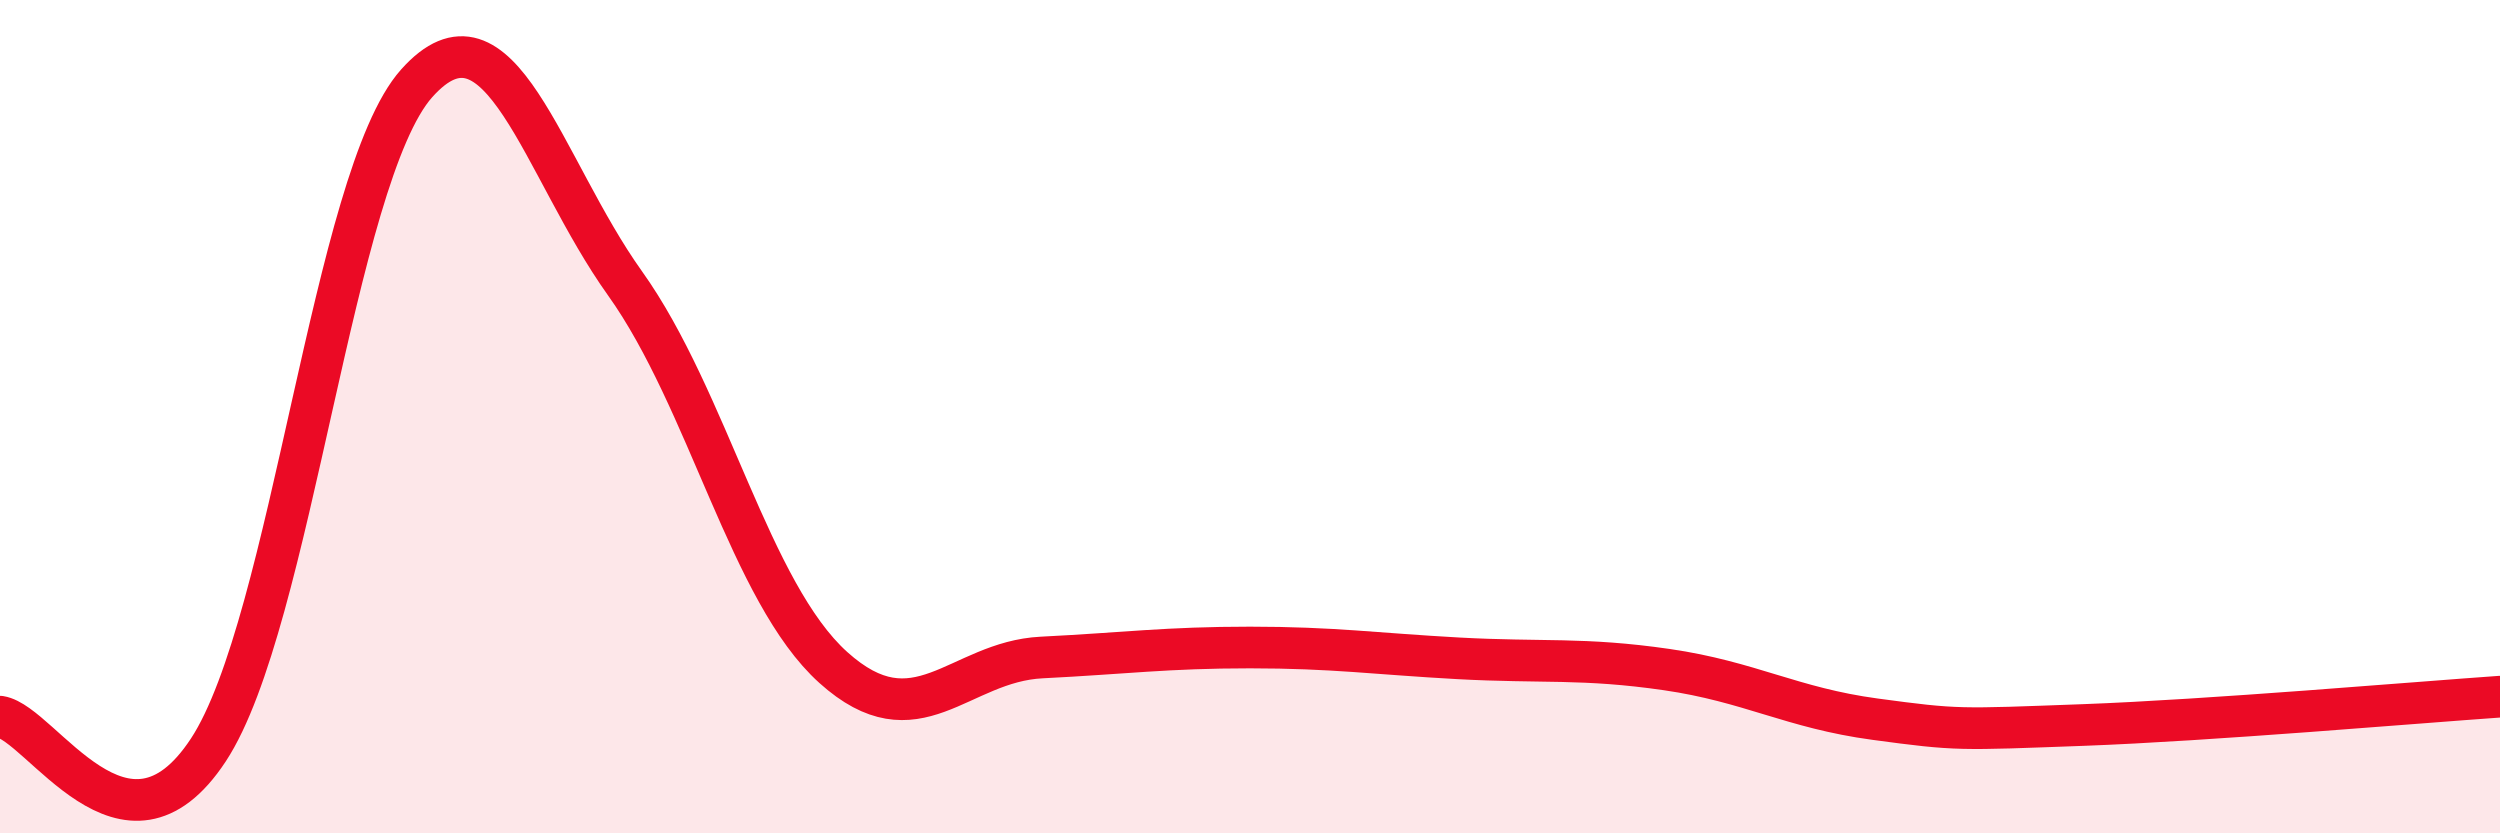
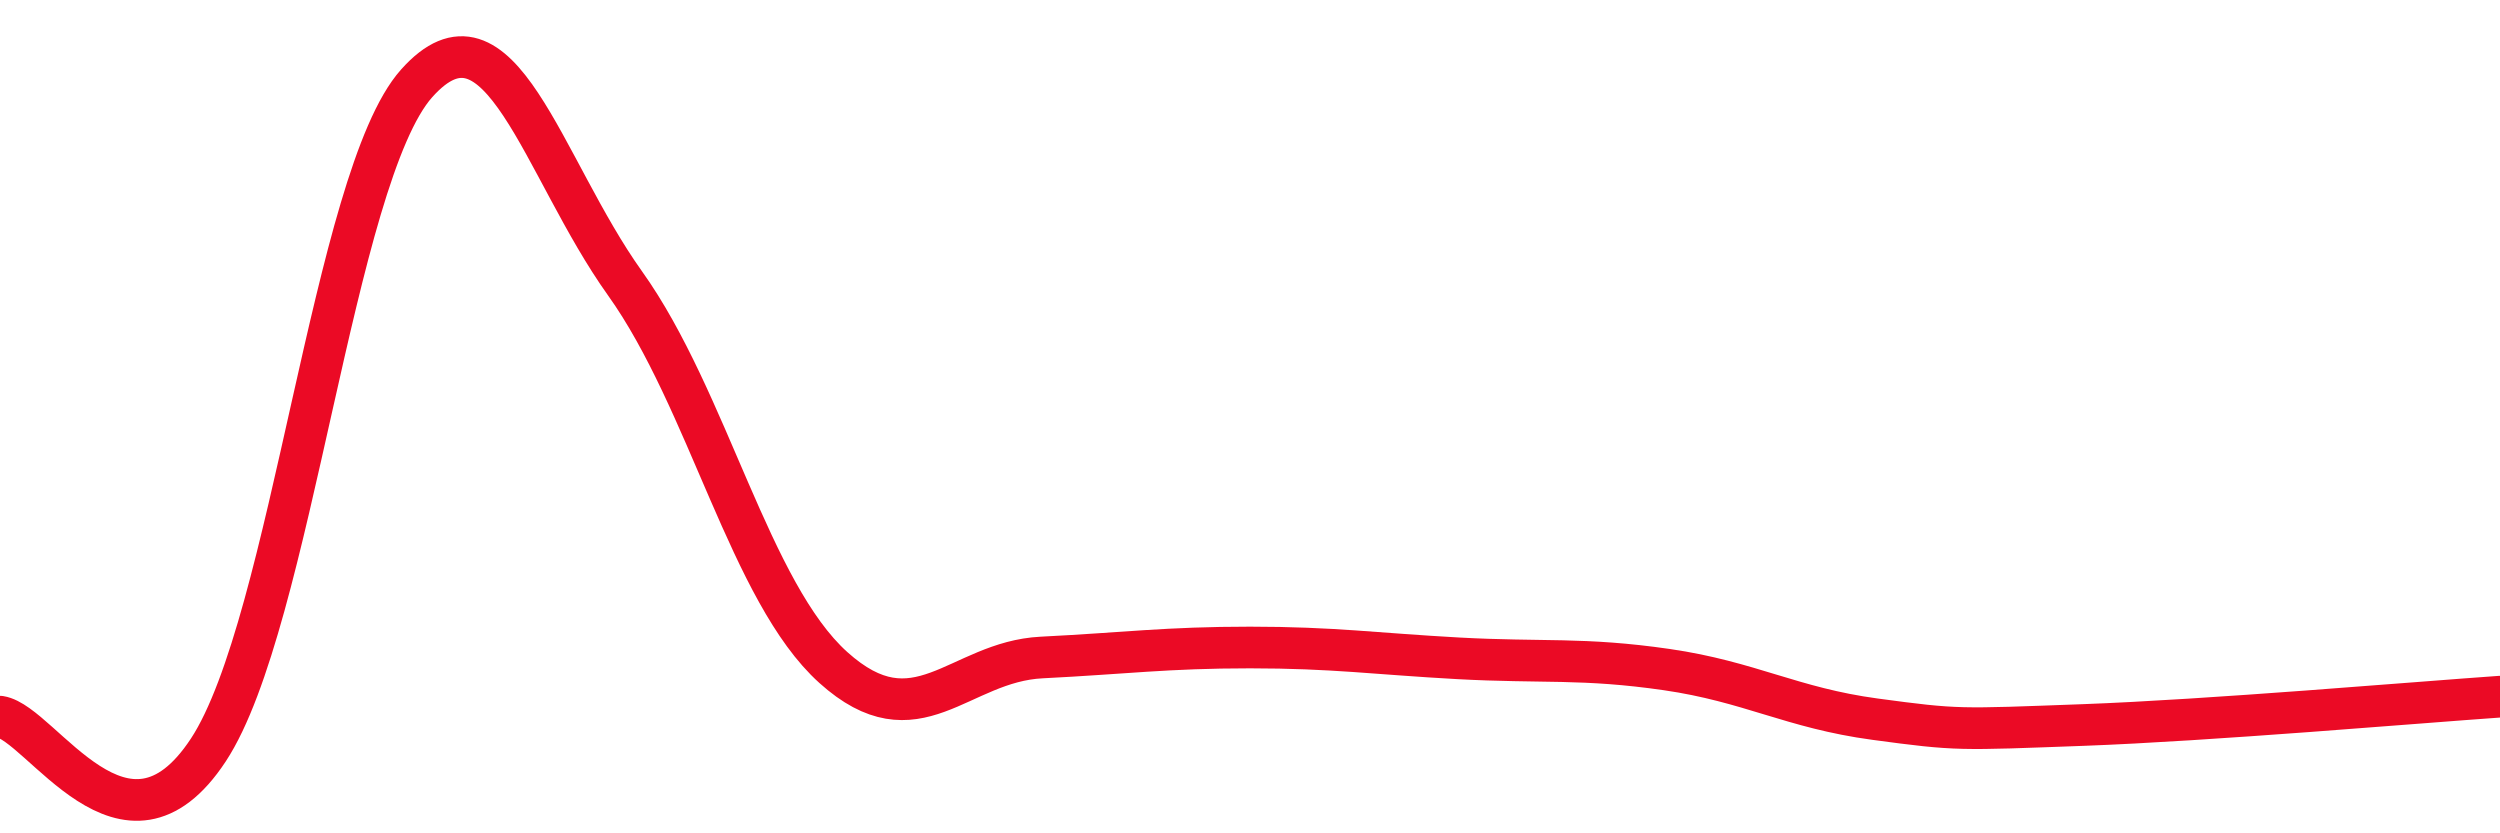
<svg xmlns="http://www.w3.org/2000/svg" width="60" height="20" viewBox="0 0 60 20">
-   <path d="M 0,17.2 C 1,17.36 3,21.04 5,18 C 7,14.96 8,4.24 10,2 C 12,-0.24 13,4 15,6.8 C 17,9.6 18,14.22 20,16.02 C 22,17.82 23,15.88 25,15.78 C 27,15.68 28,15.54 30,15.54 C 32,15.54 33,15.69 35,15.8 C 37,15.91 38,15.78 40,16.07 C 42,16.36 43,16.99 45,17.26 C 47,17.53 47,17.51 50,17.4 C 53,17.29 58,16.86 60,16.72L60 20L0 20Z" fill="#EB0A25" opacity="0.1" stroke-linecap="round" stroke-linejoin="round" />
  <path d="M 0,17.2 C 1,17.36 3,21.04 5,18 C 7,14.96 8,4.24 10,2 C 12,-0.24 13,4 15,6.8 C 17,9.6 18,14.22 20,16.02 C 22,17.82 23,15.88 25,15.78 C 27,15.68 28,15.54 30,15.54 C 32,15.54 33,15.69 35,15.8 C 37,15.91 38,15.78 40,16.07 C 42,16.36 43,16.99 45,17.26 C 47,17.53 47,17.51 50,17.4 C 53,17.29 58,16.86 60,16.72" stroke="#EB0A25" stroke-width="1" fill="none" stroke-linecap="round" stroke-linejoin="round" />
</svg>